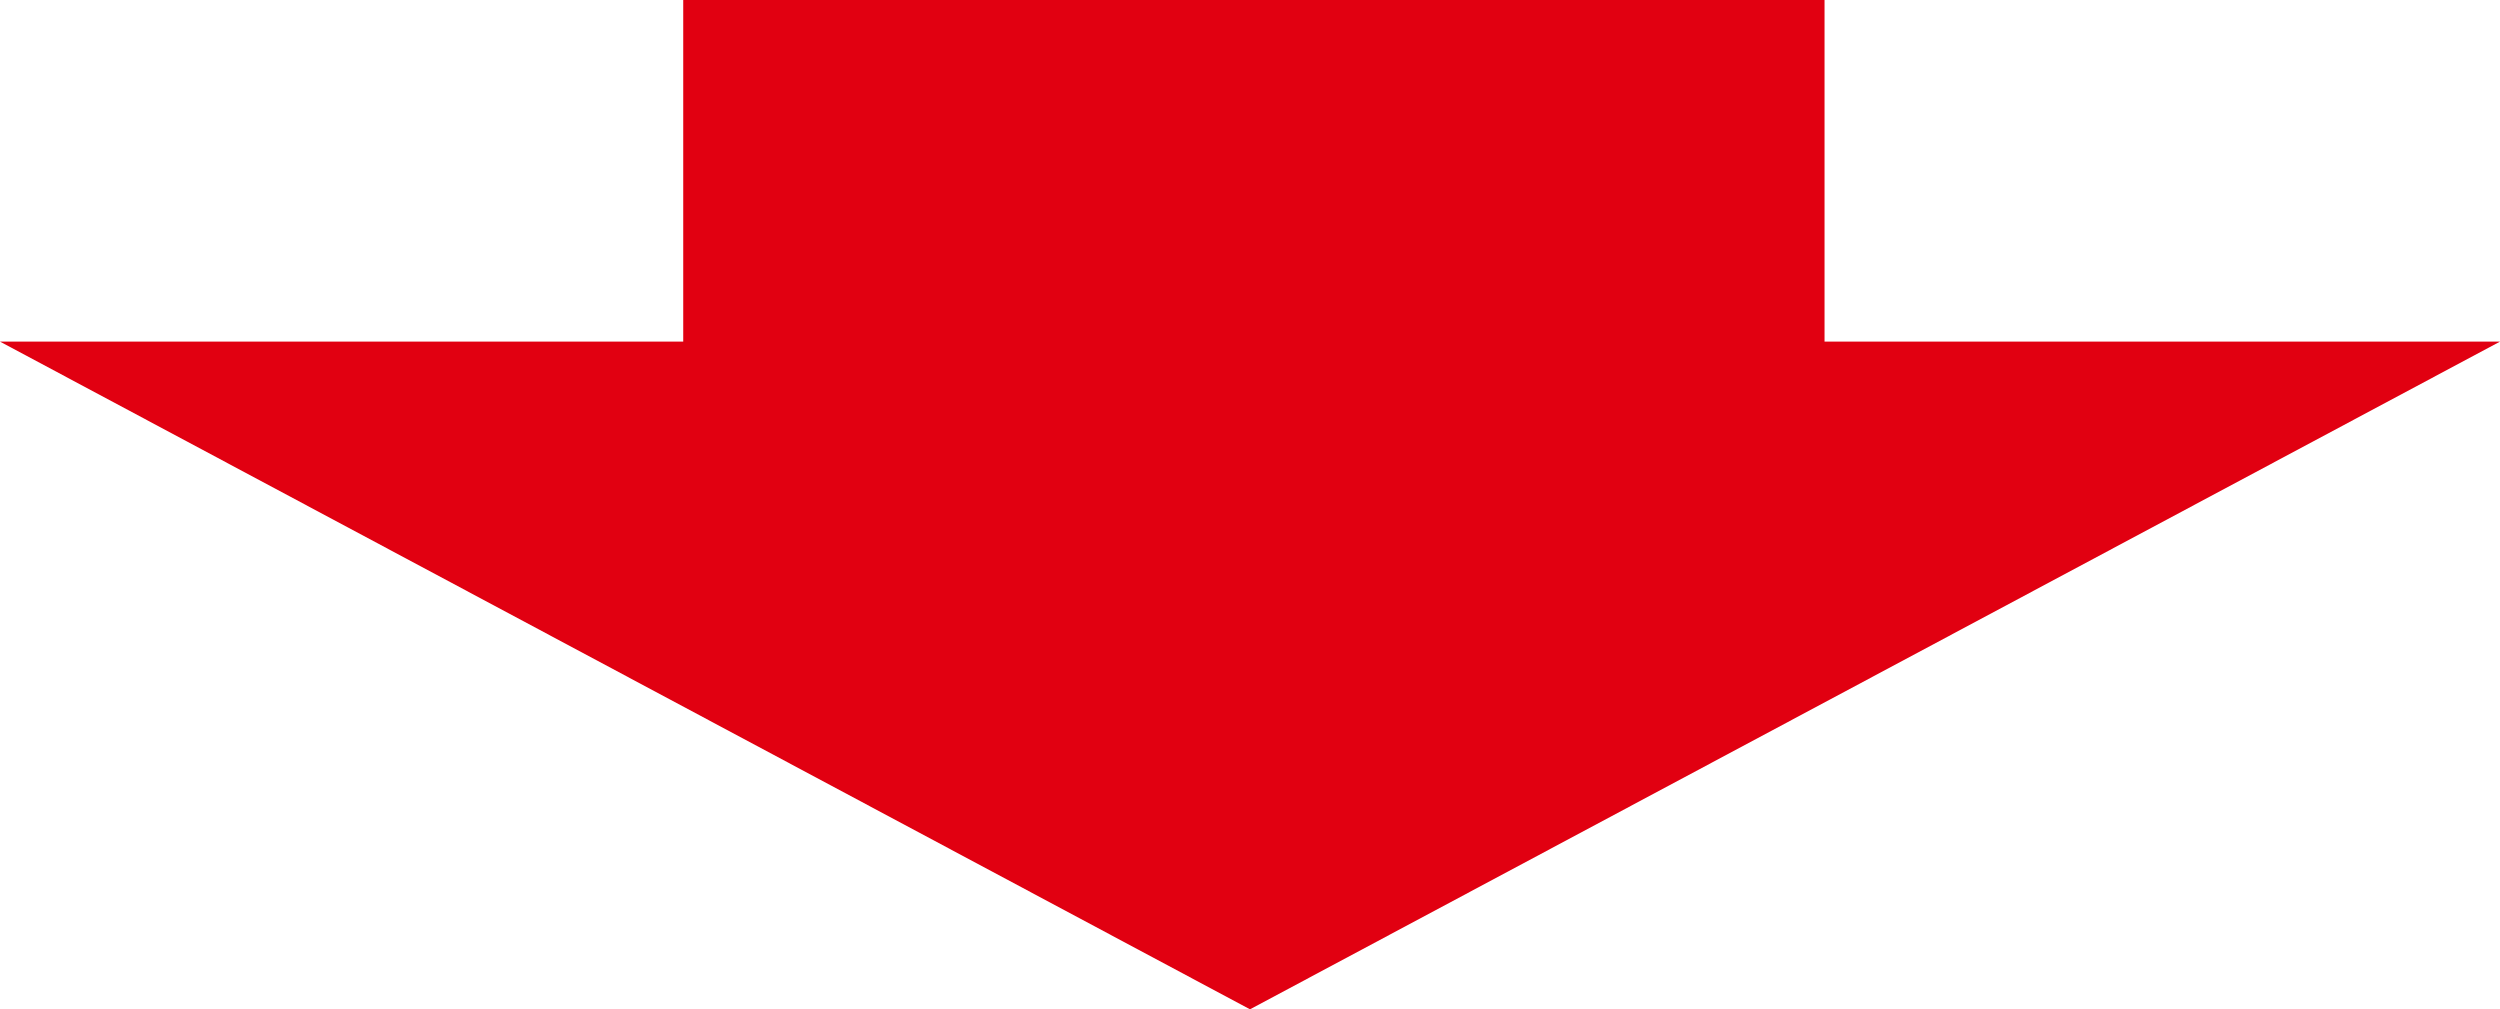
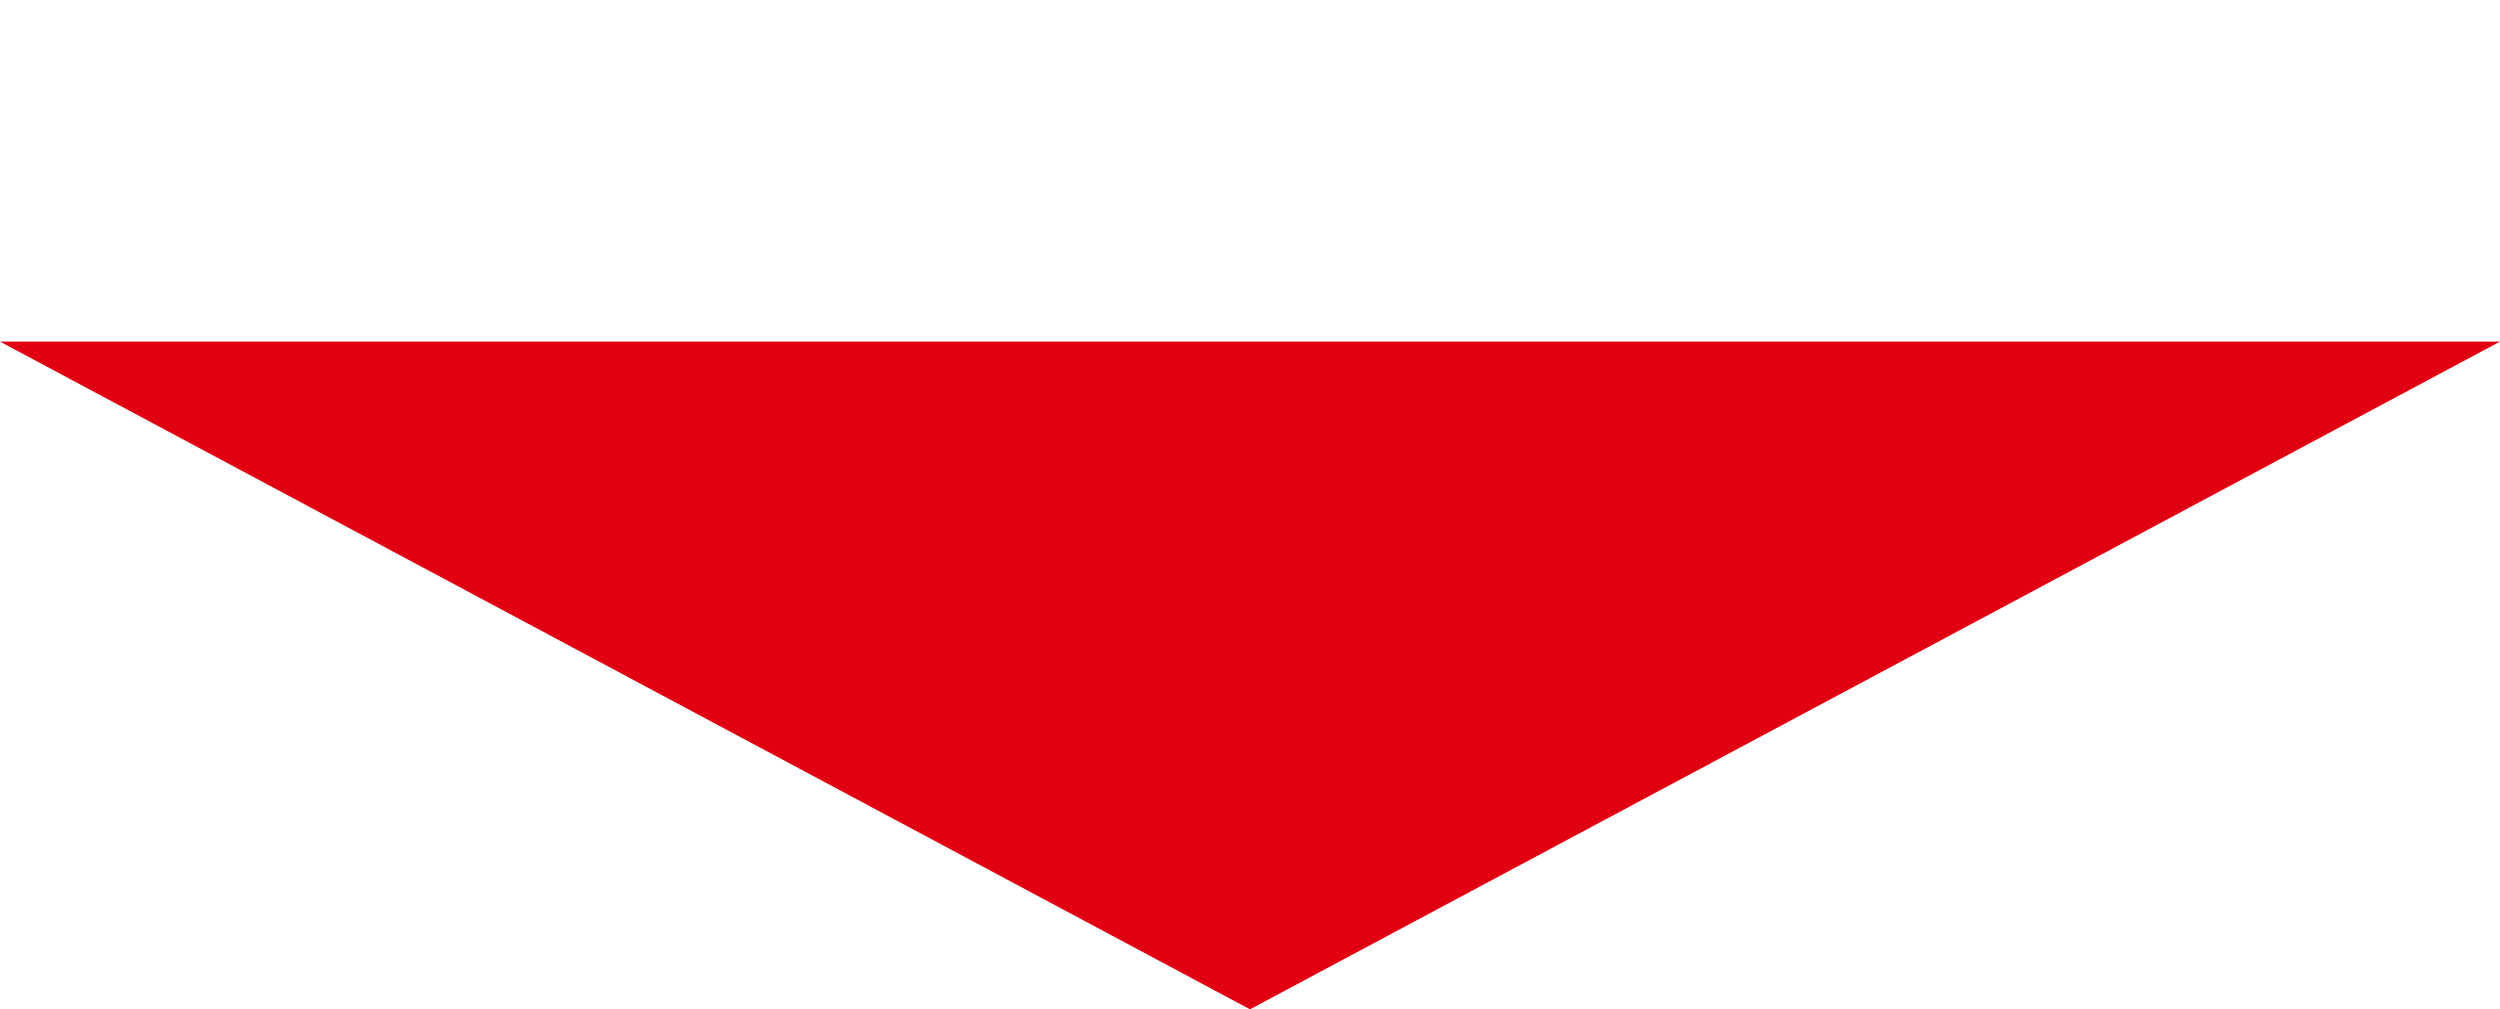
<svg xmlns="http://www.w3.org/2000/svg" version="1.1" id="レイヤー_1" x="0px" y="0px" viewBox="0 0 32.2 13" style="enable-background:new 0 0 32.2 13;" xml:space="preserve">
  <style type="text/css">
	.st0{fill:#E10011;}
</style>
  <g>
-     <rect x="8.8" class="st0" width="14.7" height="7.5" />
    <polygon class="st0" points="16.1,13 0,4.4 32.2,4.4  " />
  </g>
</svg>